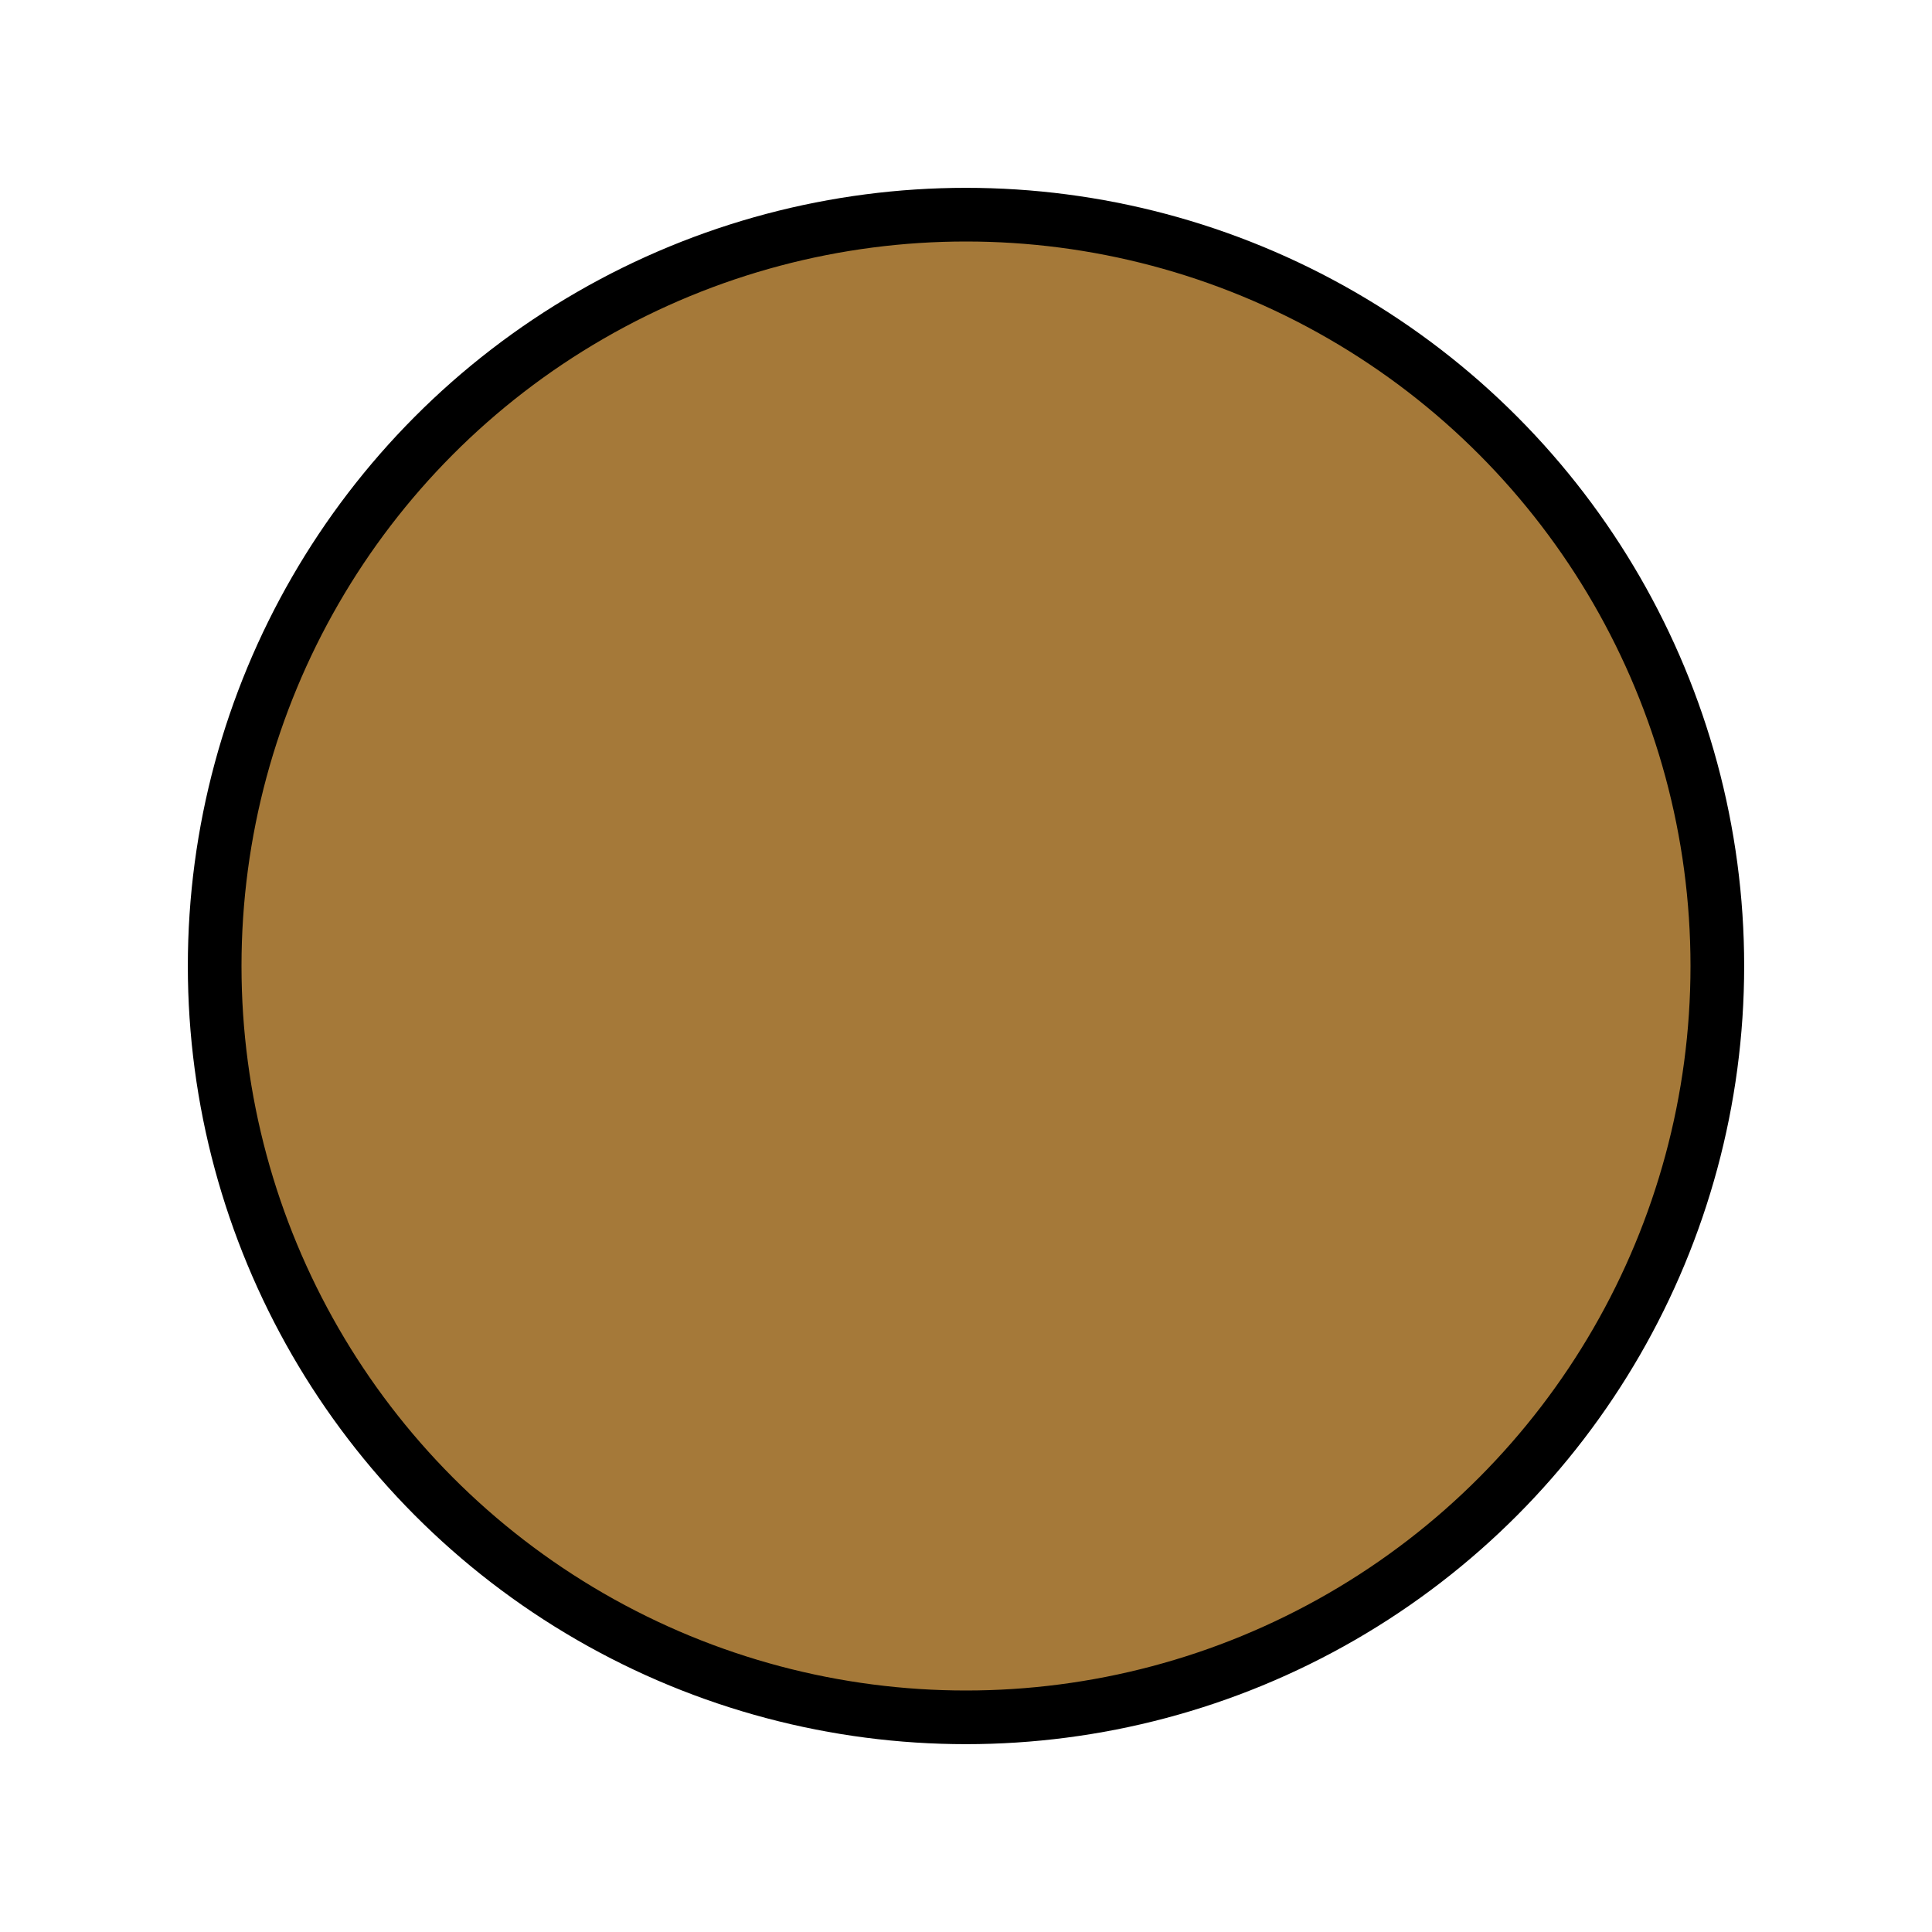
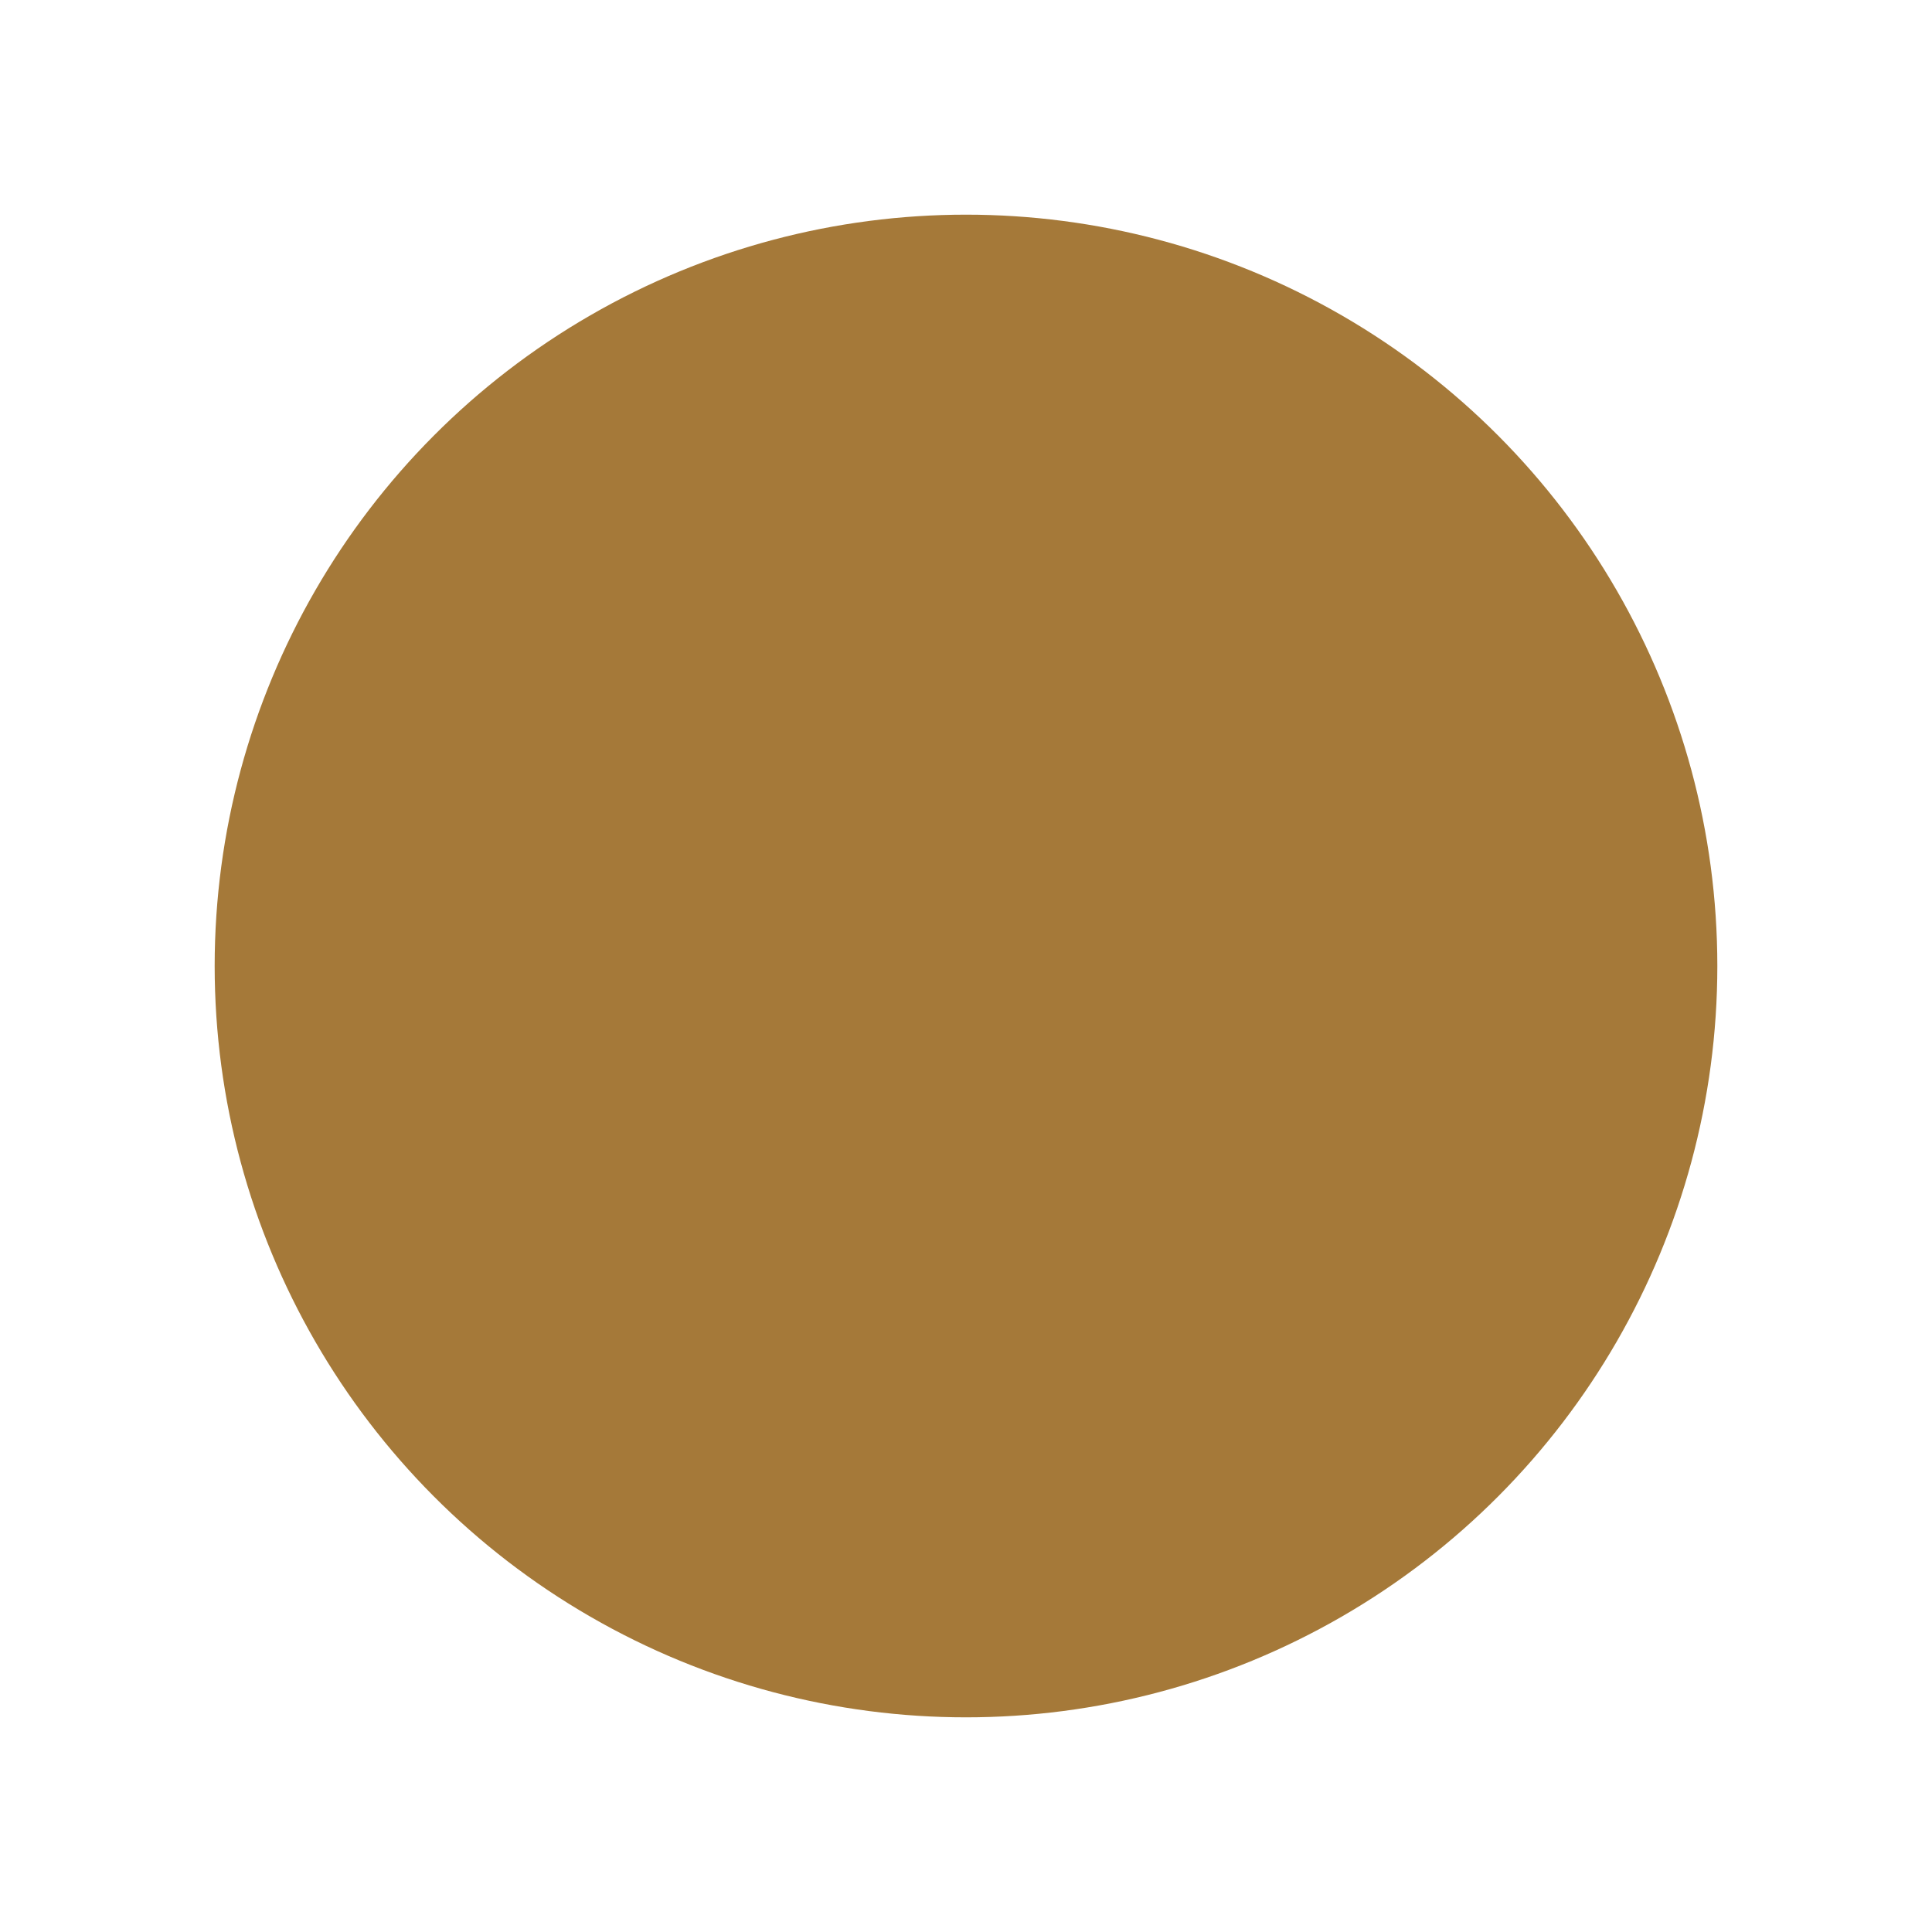
<svg xmlns="http://www.w3.org/2000/svg" viewBox="0 0 72 72" fill="currentColor" aria-hidden="true">
  <circle cx="36" cy="36" r="28" fill="#a57939" />
-   <circle cx="36" cy="36" r="28" fill="none" stroke="#000" stroke-linejoin="round" stroke-width="2" />
</svg>